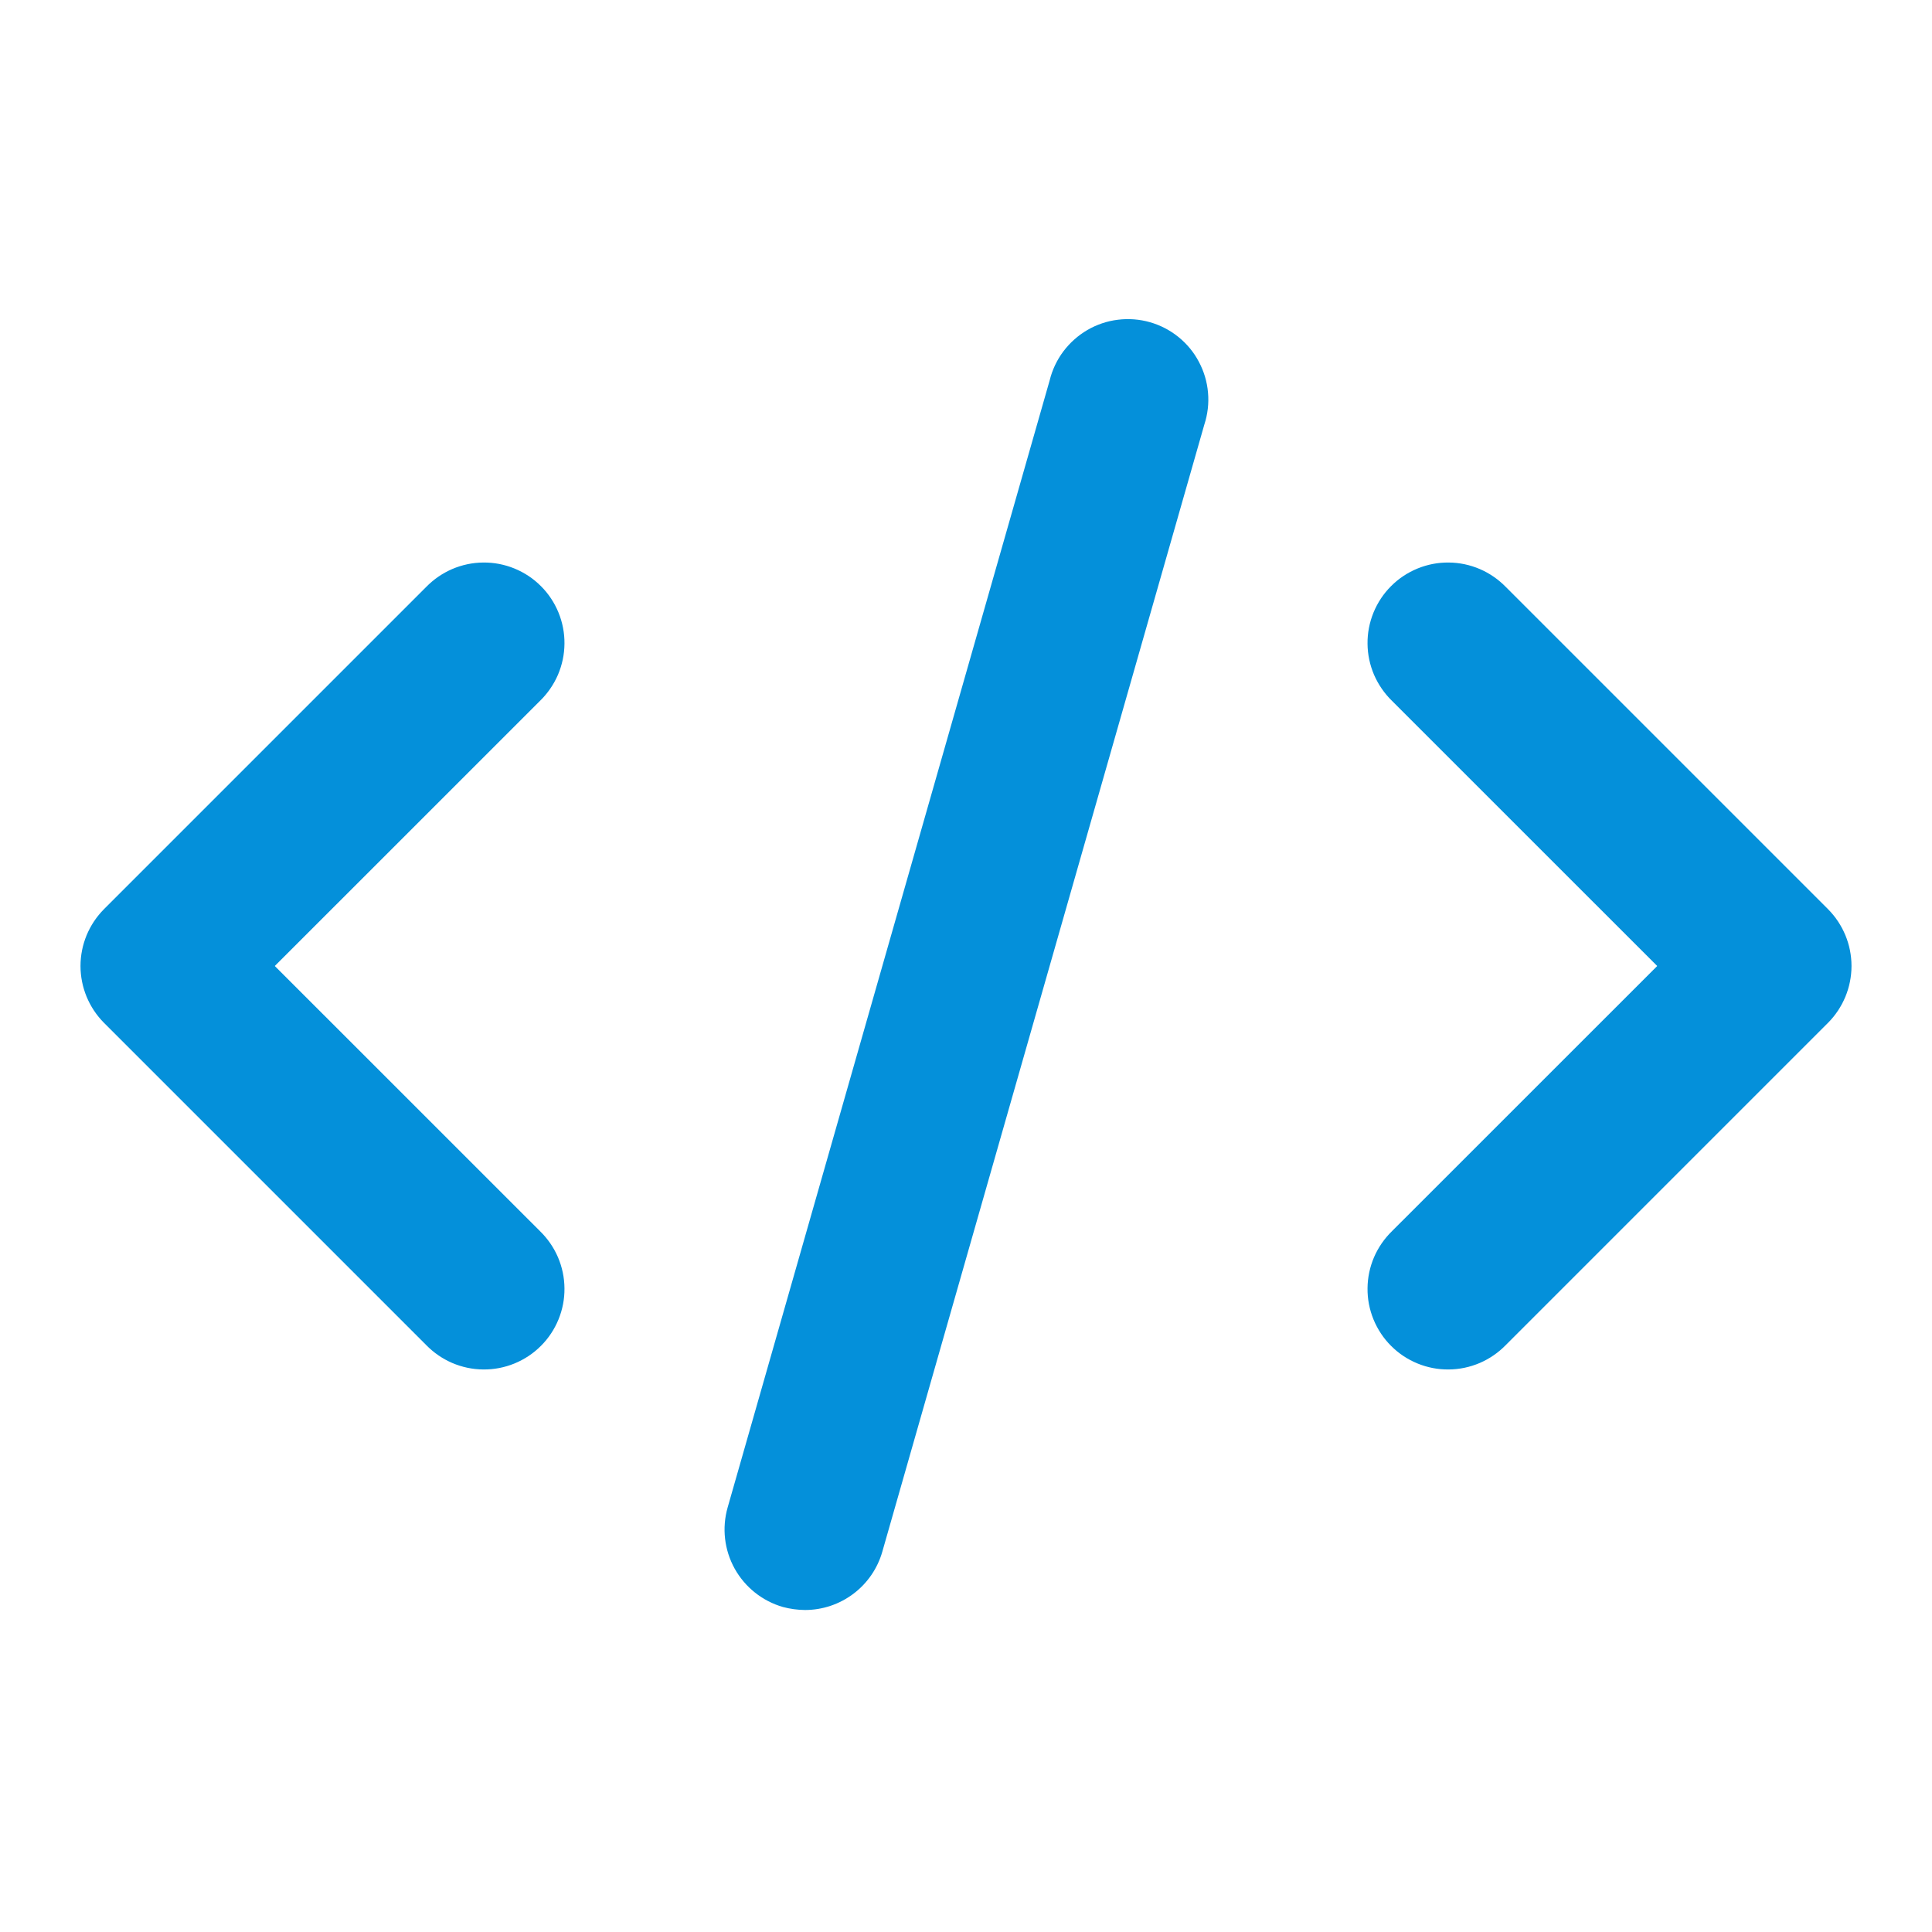
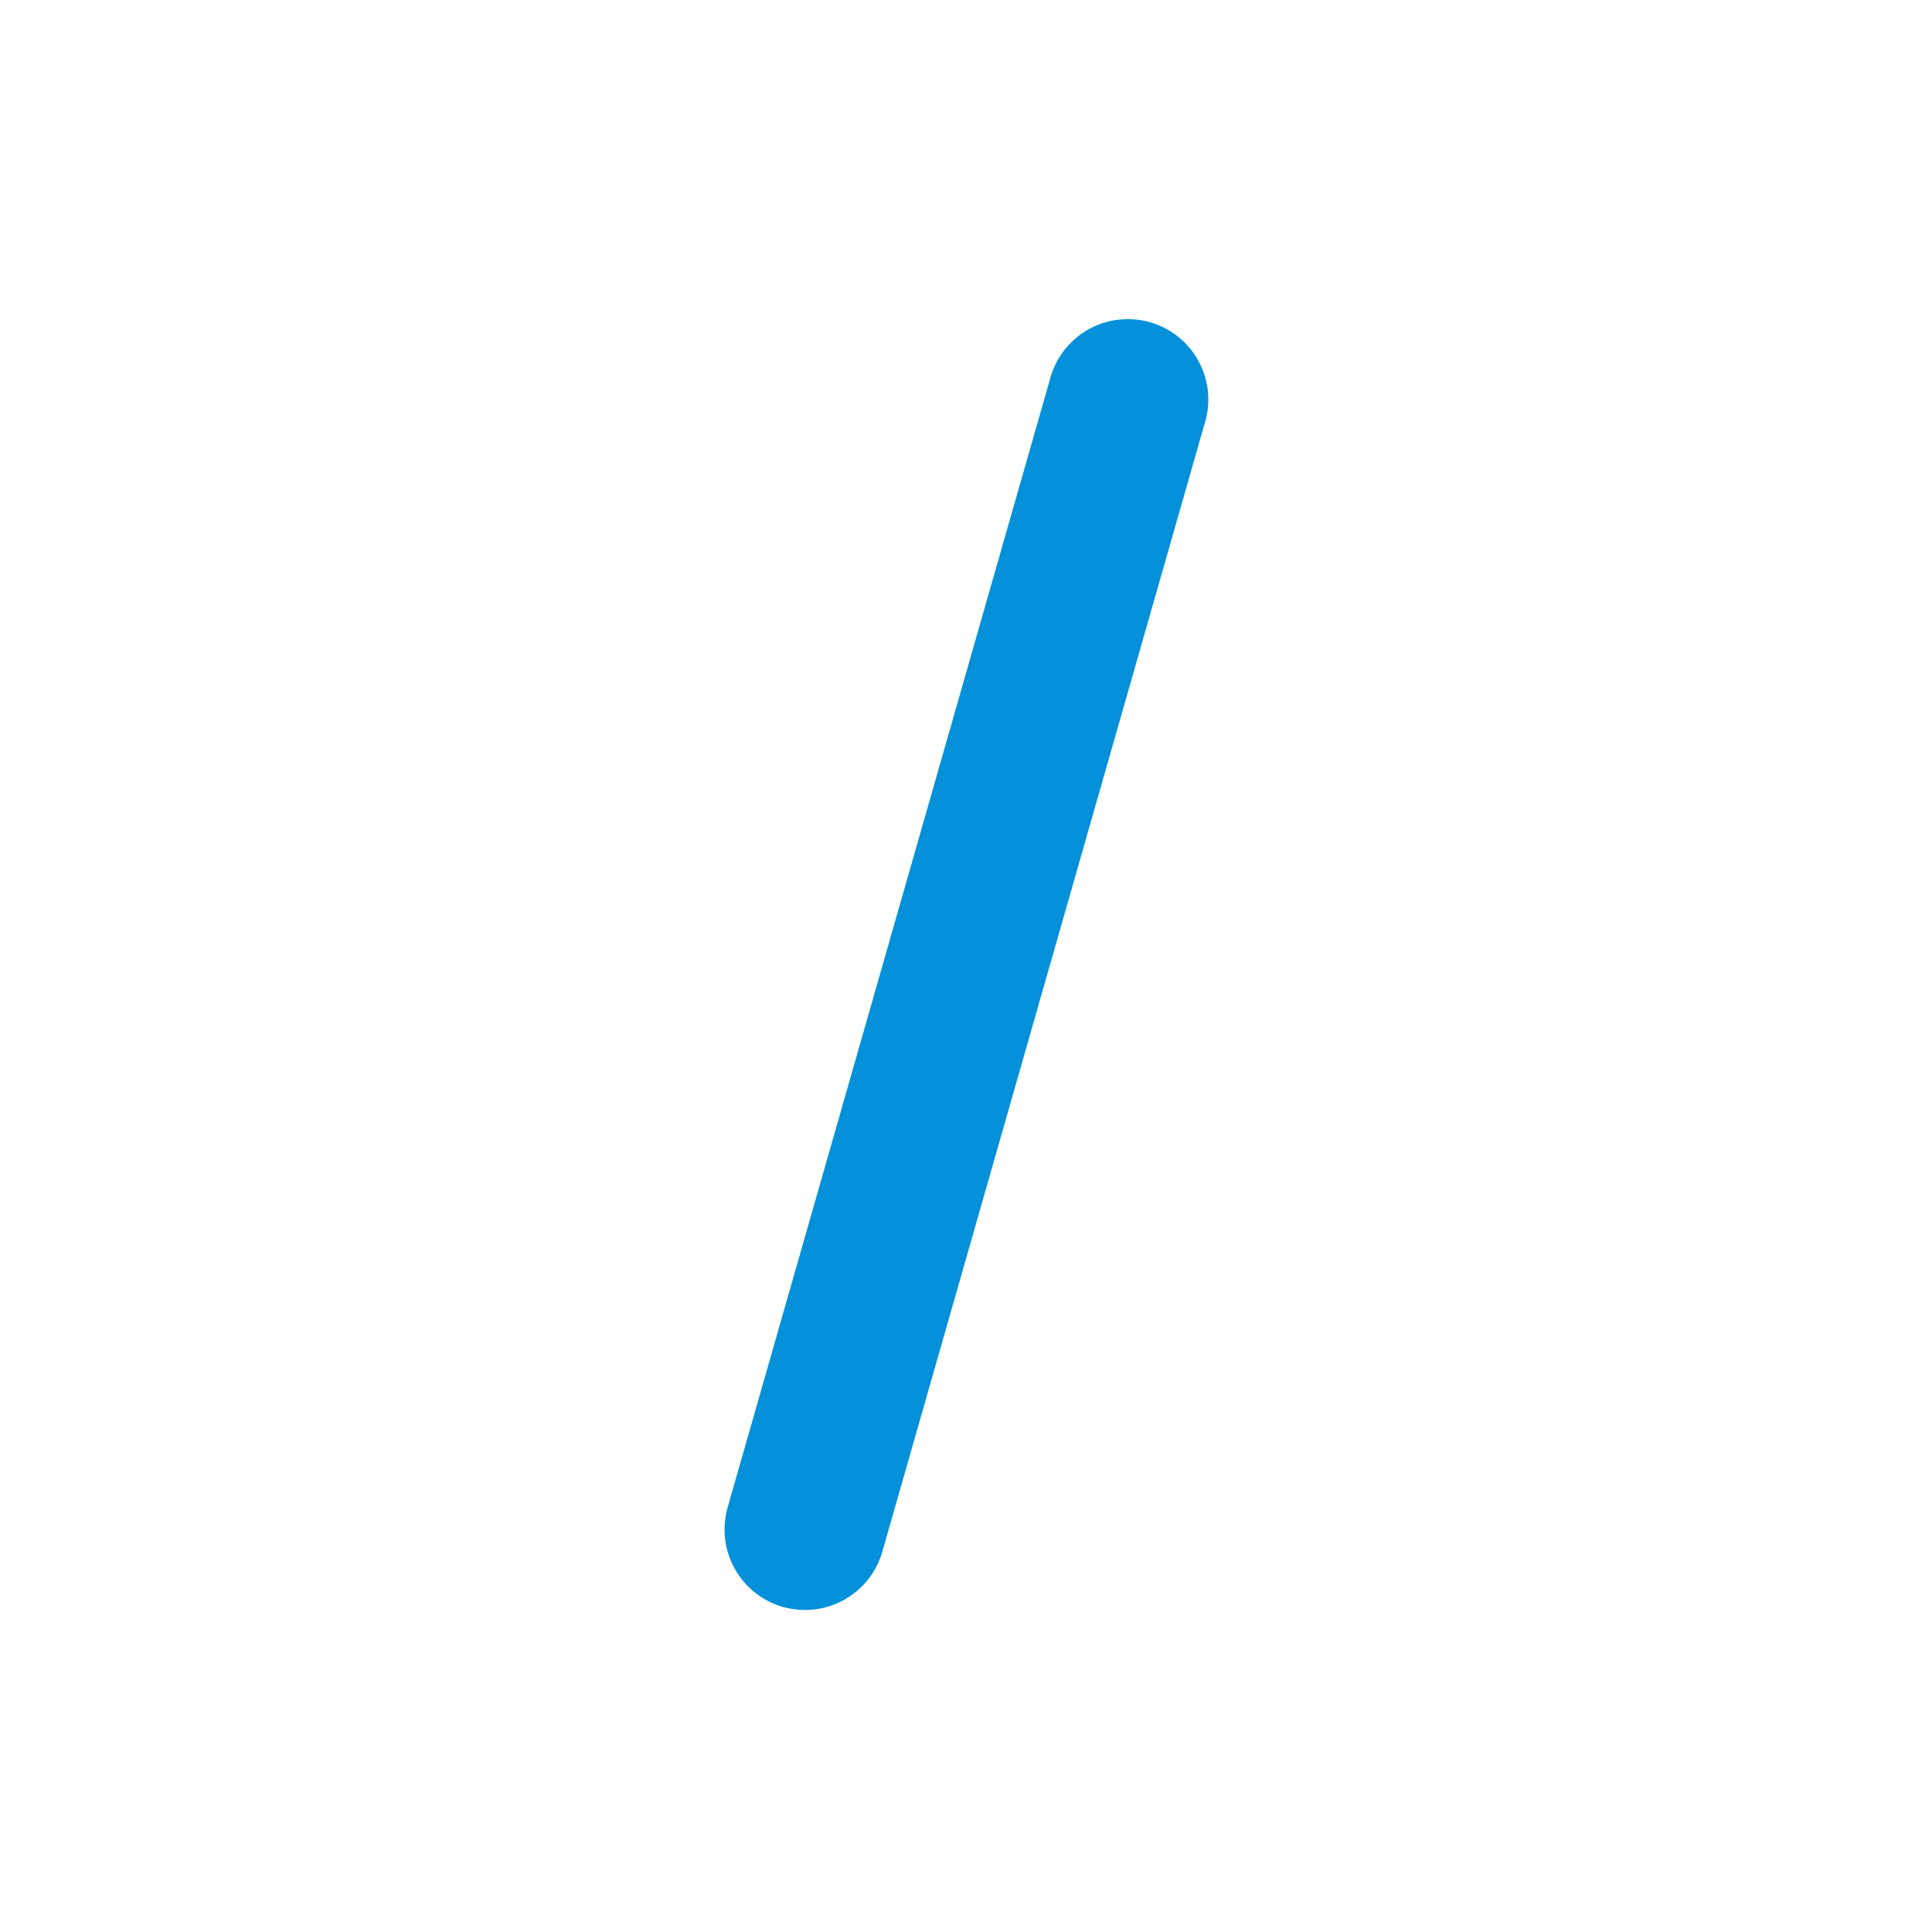
<svg xmlns="http://www.w3.org/2000/svg" width="30" height="30" viewBox="0 0 30 30" fill="none">
-   <path d="M1.616 15.884L6.616 20.884C6.732 21.003 6.869 21.098 7.022 21.164C7.174 21.229 7.338 21.264 7.504 21.265C7.67 21.267 7.835 21.235 7.989 21.172C8.142 21.109 8.282 21.017 8.399 20.899C8.517 20.782 8.609 20.642 8.672 20.489C8.735 20.335 8.767 20.171 8.765 20.005C8.764 19.838 8.729 19.674 8.664 19.522C8.598 19.369 8.503 19.232 8.384 19.116L4.267 15L8.384 10.884C8.503 10.768 8.598 10.63 8.664 10.478C8.729 10.325 8.764 10.162 8.765 9.995C8.767 9.83 8.735 9.665 8.672 9.511C8.609 9.358 8.517 9.218 8.399 9.101C8.282 8.983 8.142 8.891 7.989 8.828C7.835 8.765 7.67 8.733 7.504 8.735C7.338 8.736 7.174 8.771 7.022 8.836C6.869 8.902 6.732 8.997 6.616 9.116L1.616 14.116C1.382 14.351 1.25 14.668 1.25 15C1.25 15.331 1.382 15.649 1.616 15.884Z" fill="#0490DA" />
-   <path d="M23.384 9.116C23.268 8.997 23.131 8.902 22.978 8.836C22.826 8.771 22.662 8.736 22.495 8.735C22.329 8.733 22.165 8.765 22.011 8.828C21.858 8.891 21.718 8.983 21.601 9.101C21.483 9.218 21.391 9.358 21.328 9.511C21.265 9.665 21.233 9.83 21.235 9.995C21.236 10.162 21.271 10.325 21.336 10.478C21.402 10.63 21.497 10.768 21.616 10.884L25.733 15L21.616 19.116C21.497 19.232 21.402 19.369 21.336 19.522C21.271 19.674 21.236 19.838 21.235 20.005C21.233 20.171 21.265 20.335 21.328 20.489C21.391 20.642 21.483 20.782 21.601 20.899C21.718 21.017 21.858 21.109 22.011 21.172C22.165 21.235 22.329 21.267 22.495 21.265C22.662 21.264 22.826 21.229 22.978 21.164C23.131 21.098 23.268 21.003 23.384 20.884L28.384 15.884C28.618 15.649 28.75 15.331 28.75 15C28.75 14.668 28.618 14.351 28.384 14.116L23.384 9.116Z" fill="#0490DA" />
  <path d="M16.299 5.907L11.299 23.407C11.208 23.726 11.247 24.068 11.408 24.358C11.569 24.647 11.838 24.861 12.156 24.953C12.268 24.983 12.384 24.999 12.5 25C12.772 25 13.036 24.911 13.253 24.747C13.469 24.584 13.627 24.354 13.701 24.093L18.701 6.592C18.753 6.433 18.773 6.264 18.758 6.097C18.744 5.929 18.695 5.766 18.616 5.618C18.538 5.469 18.43 5.339 18.299 5.233C18.168 5.127 18.017 5.049 17.856 5.003C17.694 4.957 17.525 4.944 17.358 4.965C17.191 4.985 17.03 5.04 16.885 5.124C16.74 5.209 16.613 5.322 16.512 5.456C16.411 5.591 16.339 5.744 16.299 5.907Z" fill="#0490DA" />
</svg>